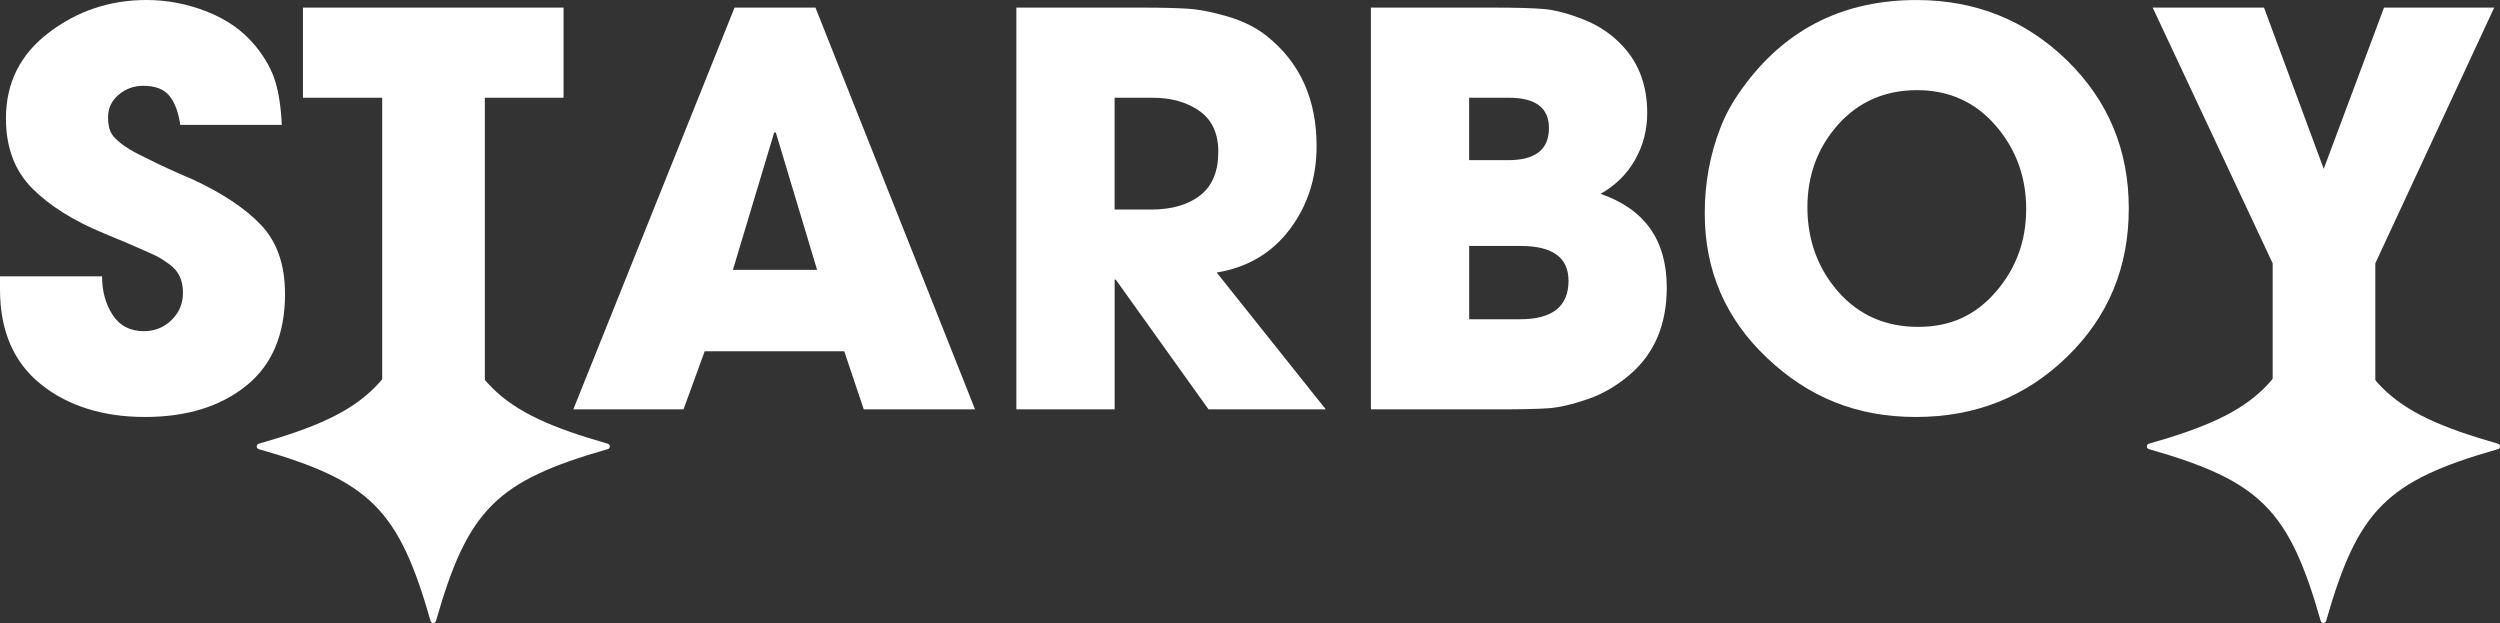
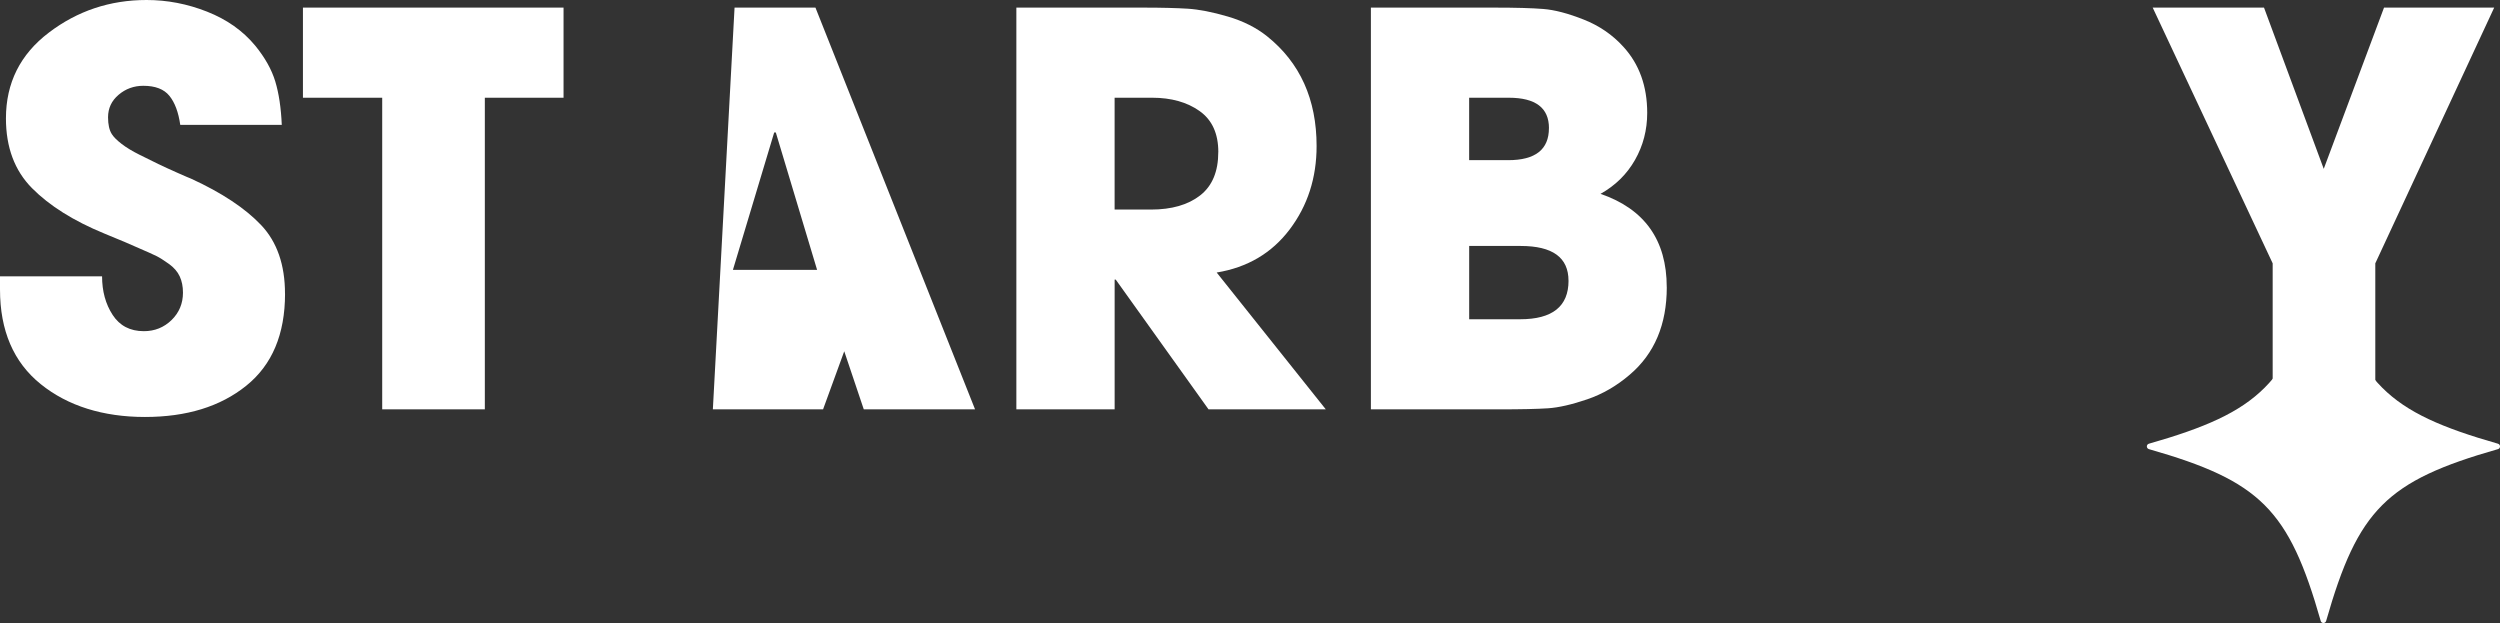
<svg xmlns="http://www.w3.org/2000/svg" id="_Слой_2" data-name="Слой 2" viewBox="0 0 719.11 179.2">
  <rect x="0" y="0" width="719.11" height="179.2" fill="#333333" stroke="none" />
  <defs>
    <style> .cls-1 { fill: #fff; stroke-width: 0px; } </style>
  </defs>
  <g id="_Слой_1-2" data-name="Слой 1">
    <g>
      <g>
        <path class="cls-1" d="M81.99,84.49c0,11.66-3.72,20.49-11.17,26.47-7.44,5.99-17.15,8.98-29.13,8.98s-22.18-3.15-29.98-9.45c-7.81-6.3-11.71-15.38-11.71-27.25v-3.75h29.36c0,4.27,1.01,7.97,3.04,11.09s5.02,4.68,8.98,4.68c3.12,0,5.78-1.07,7.97-3.2,2.18-2.13,3.28-4.76,3.28-7.89,0-1.77-.31-3.33-.94-4.68-.62-1.35-1.67-2.55-3.12-3.59-1.46-1.04-2.65-1.8-3.59-2.26s-2.5-1.17-4.69-2.11c-2.29-1.04-5.73-2.5-10.31-4.37-8.85-3.64-15.77-7.99-20.77-13.04-5-5.05-7.5-11.74-7.5-20.07,0-10.2,4.11-18.43,12.34-24.67C22.28,3.12,31.65,0,42.17,0c5.94,0,11.74,1.12,17.41,3.36,5.68,2.24,10.28,5.49,13.82,9.76,2.81,3.44,4.74,6.87,5.78,10.31,1.04,3.44,1.66,7.6,1.87,12.49h-29.2c-.52-3.64-1.56-6.43-3.12-8.35-1.56-1.93-4.06-2.89-7.5-2.89-2.71,0-5.08.86-7.11,2.58-2.03,1.72-3.04,3.88-3.04,6.48,0,2.08.36,3.7,1.09,4.84.52.83,1.46,1.77,2.81,2.81,1.35,1.04,3.07,2.09,5.15,3.12,2.08,1.04,3.88,1.93,5.39,2.66,1.51.73,3.38,1.59,5.62,2.58,2.24.99,3.51,1.54,3.82,1.64,8.85,4.06,15.56,8.51,20.15,13.35,4.58,4.84,6.87,11.43,6.87,19.75Z" />
        <path class="cls-1" d="M162.1,28.11h-22.64v89.64h-29.52V28.11h-22.8V2.19h74.96v25.92Z" />
-         <path class="cls-1" d="M280.48,117.75h-32.02l-5.62-16.71h-40.14l-6.09,16.71h-31.7L211.29,2.19h23.27l45.91,115.56ZM235.03,77.62l-11.87-39.51h-.47l-11.87,39.51h24.21Z" />
+         <path class="cls-1" d="M280.48,117.75h-32.02l-5.62-16.71l-6.09,16.71h-31.7L211.29,2.19h23.27l45.91,115.56ZM235.03,77.62l-11.87-39.51h-.47l-11.87,39.51h24.21Z" />
        <path class="cls-1" d="M381.36,117.75h-33.73l-26.7-37.33h-.31v37.33h-28.27V2.19h36.54c5.2,0,9.45.11,12.73.31,3.28.21,7.13.96,11.56,2.26,4.42,1.3,8.2,3.2,11.32,5.7,9.47,7.6,14.21,18.12,14.21,31.55,0,9.16-2.58,17.15-7.73,23.97-5.15,6.82-12.16,10.96-21.01,12.41l31.39,39.36ZM350.44,43.73c0-5.31-1.79-9.24-5.39-11.79-3.59-2.55-8.15-3.83-13.66-3.83h-10.78v32.17h10.46c5.94,0,10.64-1.35,14.13-4.06,3.49-2.71,5.23-6.87,5.23-12.49Z" />
        <path class="cls-1" d="M479.44,82.61c0,10.73-3.54,19.11-10.62,25.14-3.75,3.23-7.84,5.6-12.26,7.11-4.43,1.51-8.17,2.37-11.24,2.58-3.07.21-7.83.31-14.29.31h-36.7V2.19h35.6c6.04,0,10.7.13,13.98.39,3.28.26,7.16,1.28,11.63,3.05,4.48,1.77,8.28,4.37,11.4,7.81,4.58,5,6.87,11.35,6.87,19.05,0,4.89-1.17,9.4-3.51,13.51-2.34,4.11-5.65,7.37-9.92,9.76,12.7,4.37,19.05,13.33,19.05,26.86ZM445.55,36.86c0-5.83-3.85-8.75-11.56-8.75h-11.4v17.96h11.24c7.81,0,11.71-3.07,11.71-9.21ZM451.17,80.74c0-6.66-4.58-9.99-13.74-9.99h-14.83v21.08h14.68c9.26,0,13.9-3.7,13.9-11.09Z" />
-         <path class="cls-1" d="M612.33,59.97c0,16.97-5.93,31.21-17.8,42.71-11.87,11.51-26.34,17.26-43.42,17.26s-30.82-5.65-42.79-16.94c-11.97-11.3-17.96-25.17-17.96-41.62,0-8.75,1.51-16.97,4.53-24.67,1.56-4.16,4.06-8.48,7.5-12.96,12.07-15.82,28.37-23.74,48.88-23.74,16.97,0,31.39,5.78,43.26,17.33,11.87,11.56,17.8,25.77,17.8,42.63ZM582.82,60.13c0-9.26-2.94-17.28-8.82-24.05-5.88-6.77-13.41-10.15-22.57-10.15s-16.84,3.31-22.72,9.92c-5.88,6.61-8.82,14.55-8.82,23.81s2.97,17.57,8.9,24.29c5.93,6.71,13.59,10.07,22.96,10.07s16.5-3.36,22.33-10.07c5.83-6.72,8.74-14.65,8.74-23.82Z" />
        <path class="cls-1" d="M717.44,2.19l-34.2,73.56v42.01h-29.52v-42.01L619.21,2.19h32.02l17.18,46.38,17.34-46.38h31.7Z" />
      </g>
-       <path class="cls-1" d="M174.83,127.63c-32.06-9.16-40.27-17.36-49.42-49.42-.22-.79-1.33-.79-1.56,0-9.16,32.06-17.36,40.27-49.42,49.42-.79.22-.79,1.33,0,1.56,32.06,9.16,40.27,17.36,49.42,49.42.22.79,1.33.79,1.56,0,9.16-32.06,17.36-40.27,49.42-49.42.79-.22.79-1.33,0-1.56Z" />
      <path class="cls-1" d="M718.52,127.63c-32.06-9.16-40.27-17.36-49.42-49.42-.22-.79-1.33-.79-1.56,0-9.16,32.06-17.36,40.27-49.42,49.42-.79.22-.79,1.33,0,1.56,32.06,9.16,40.27,17.36,49.42,49.42.22.79,1.33.79,1.56,0,9.16-32.06,17.36-40.27,49.42-49.42.79-.22.79-1.33,0-1.56Z" />
    </g>
  </g>
</svg>